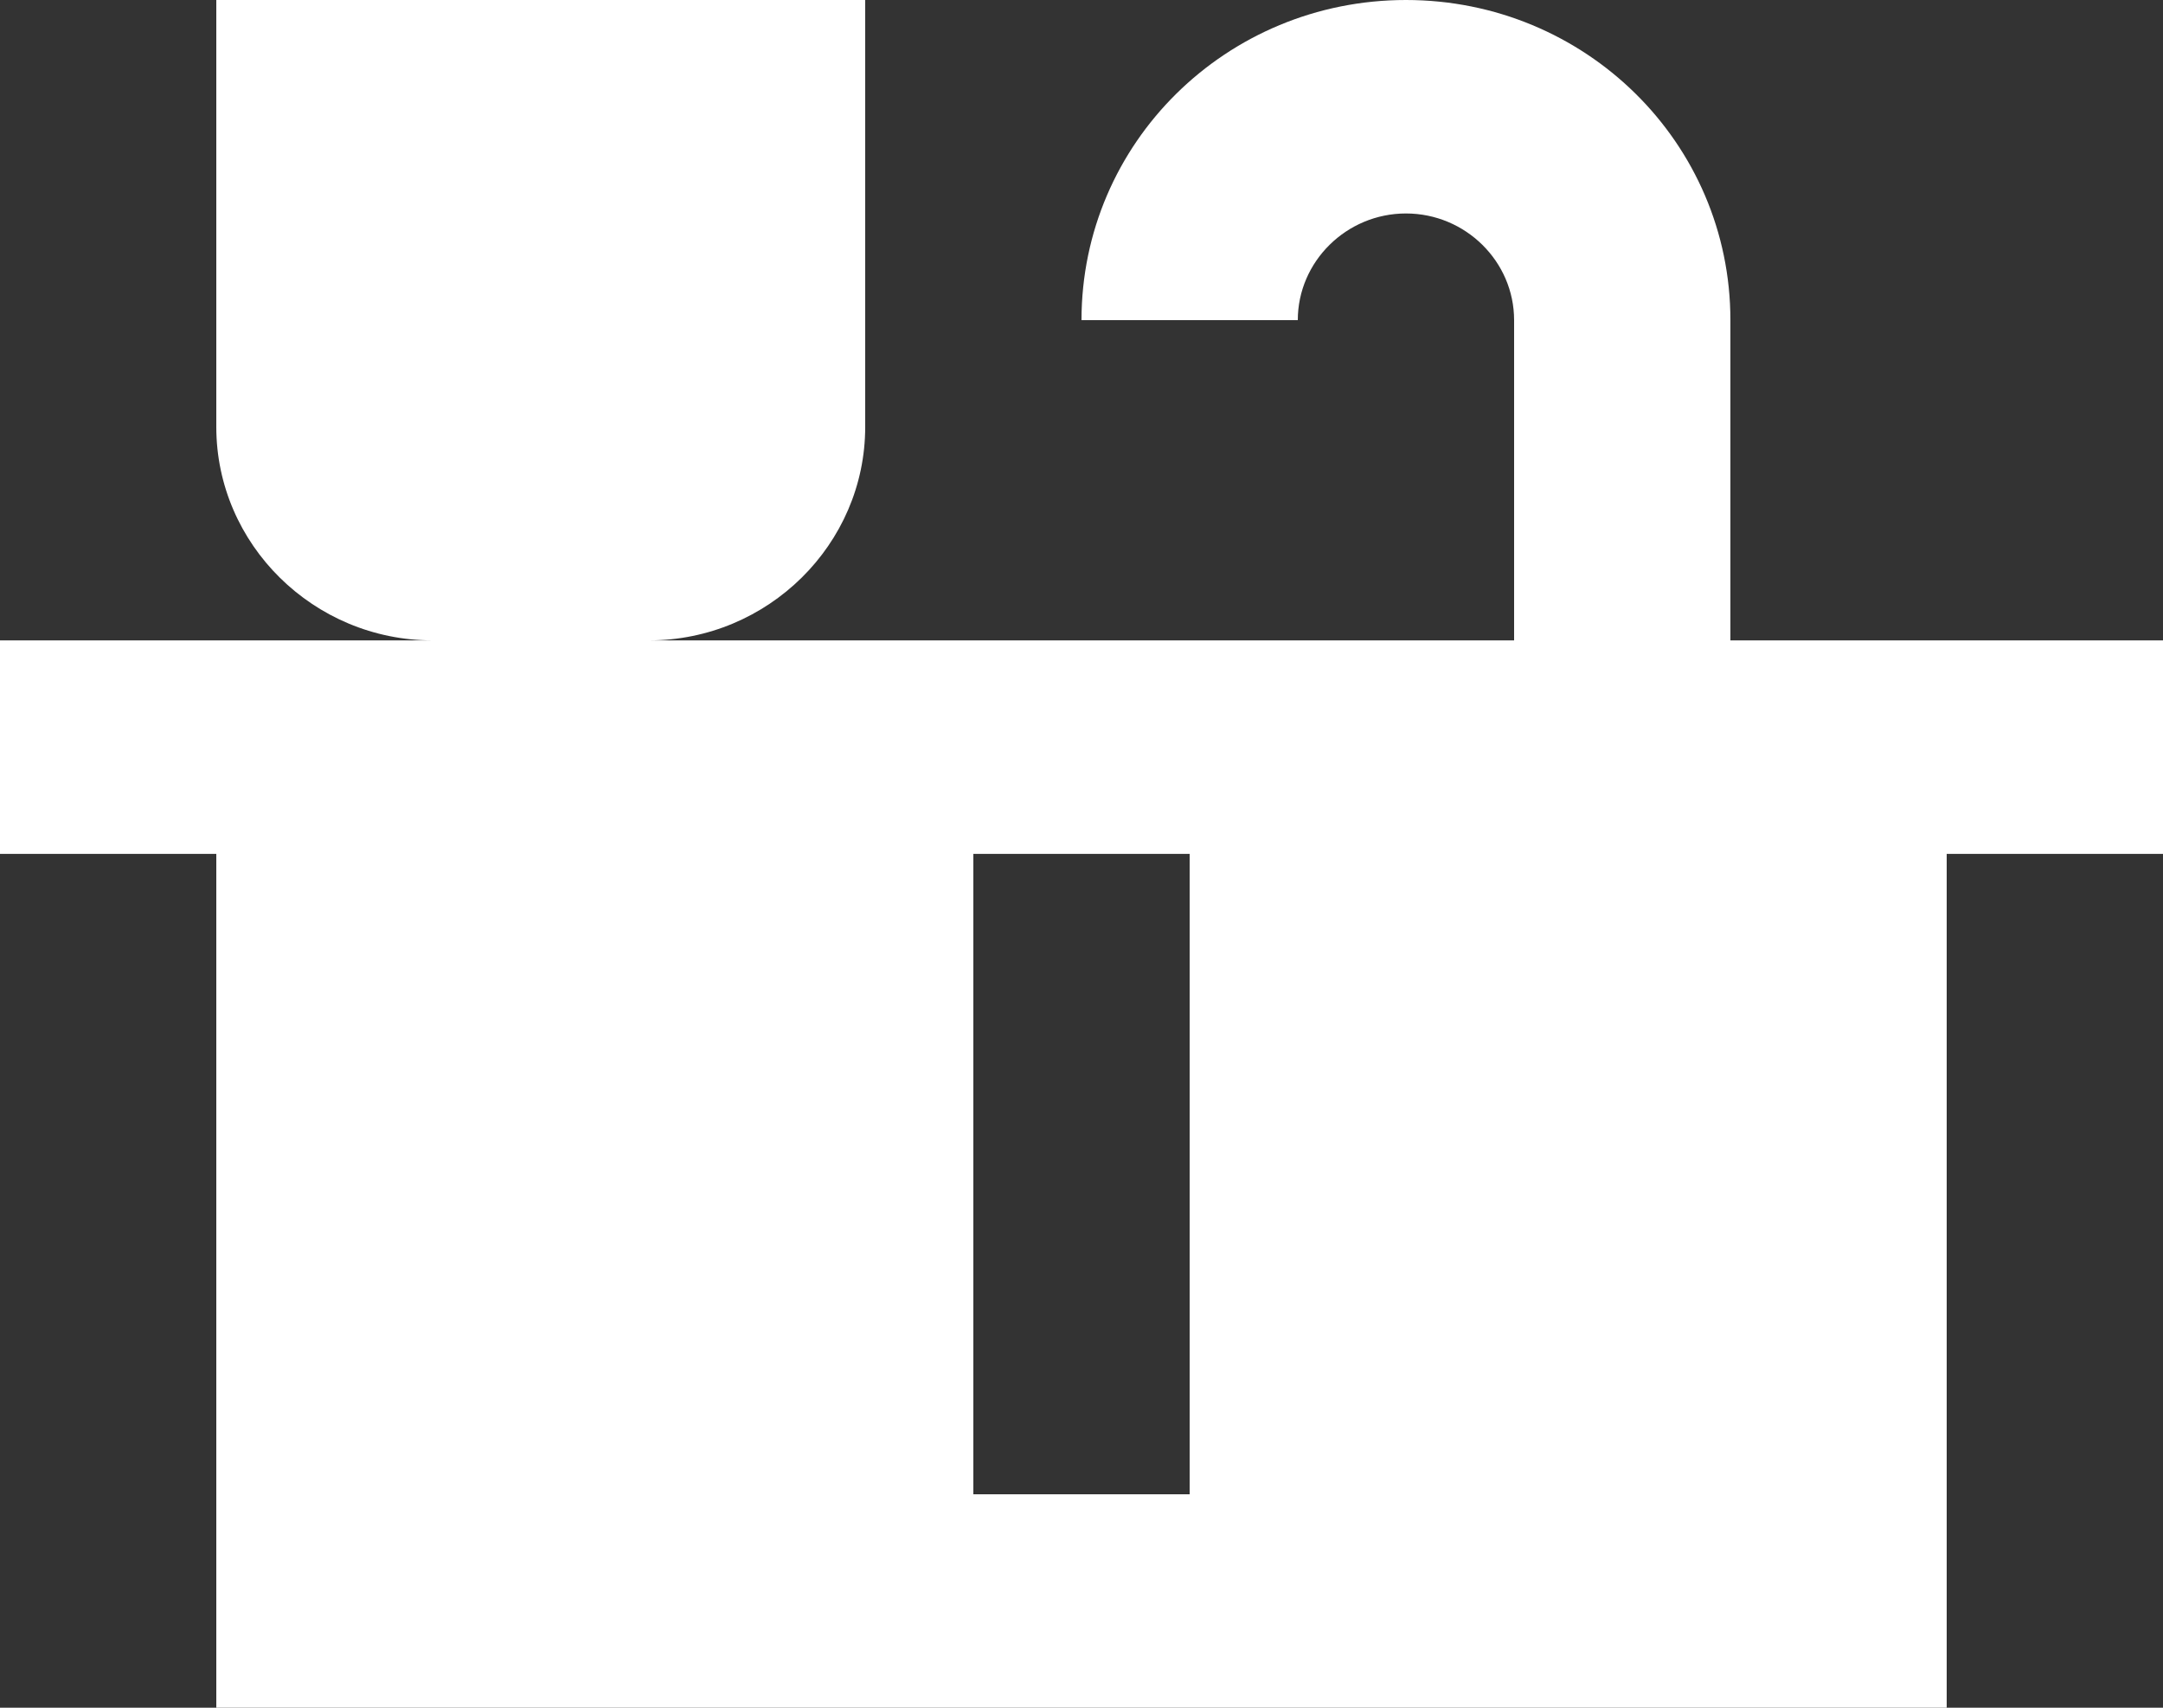
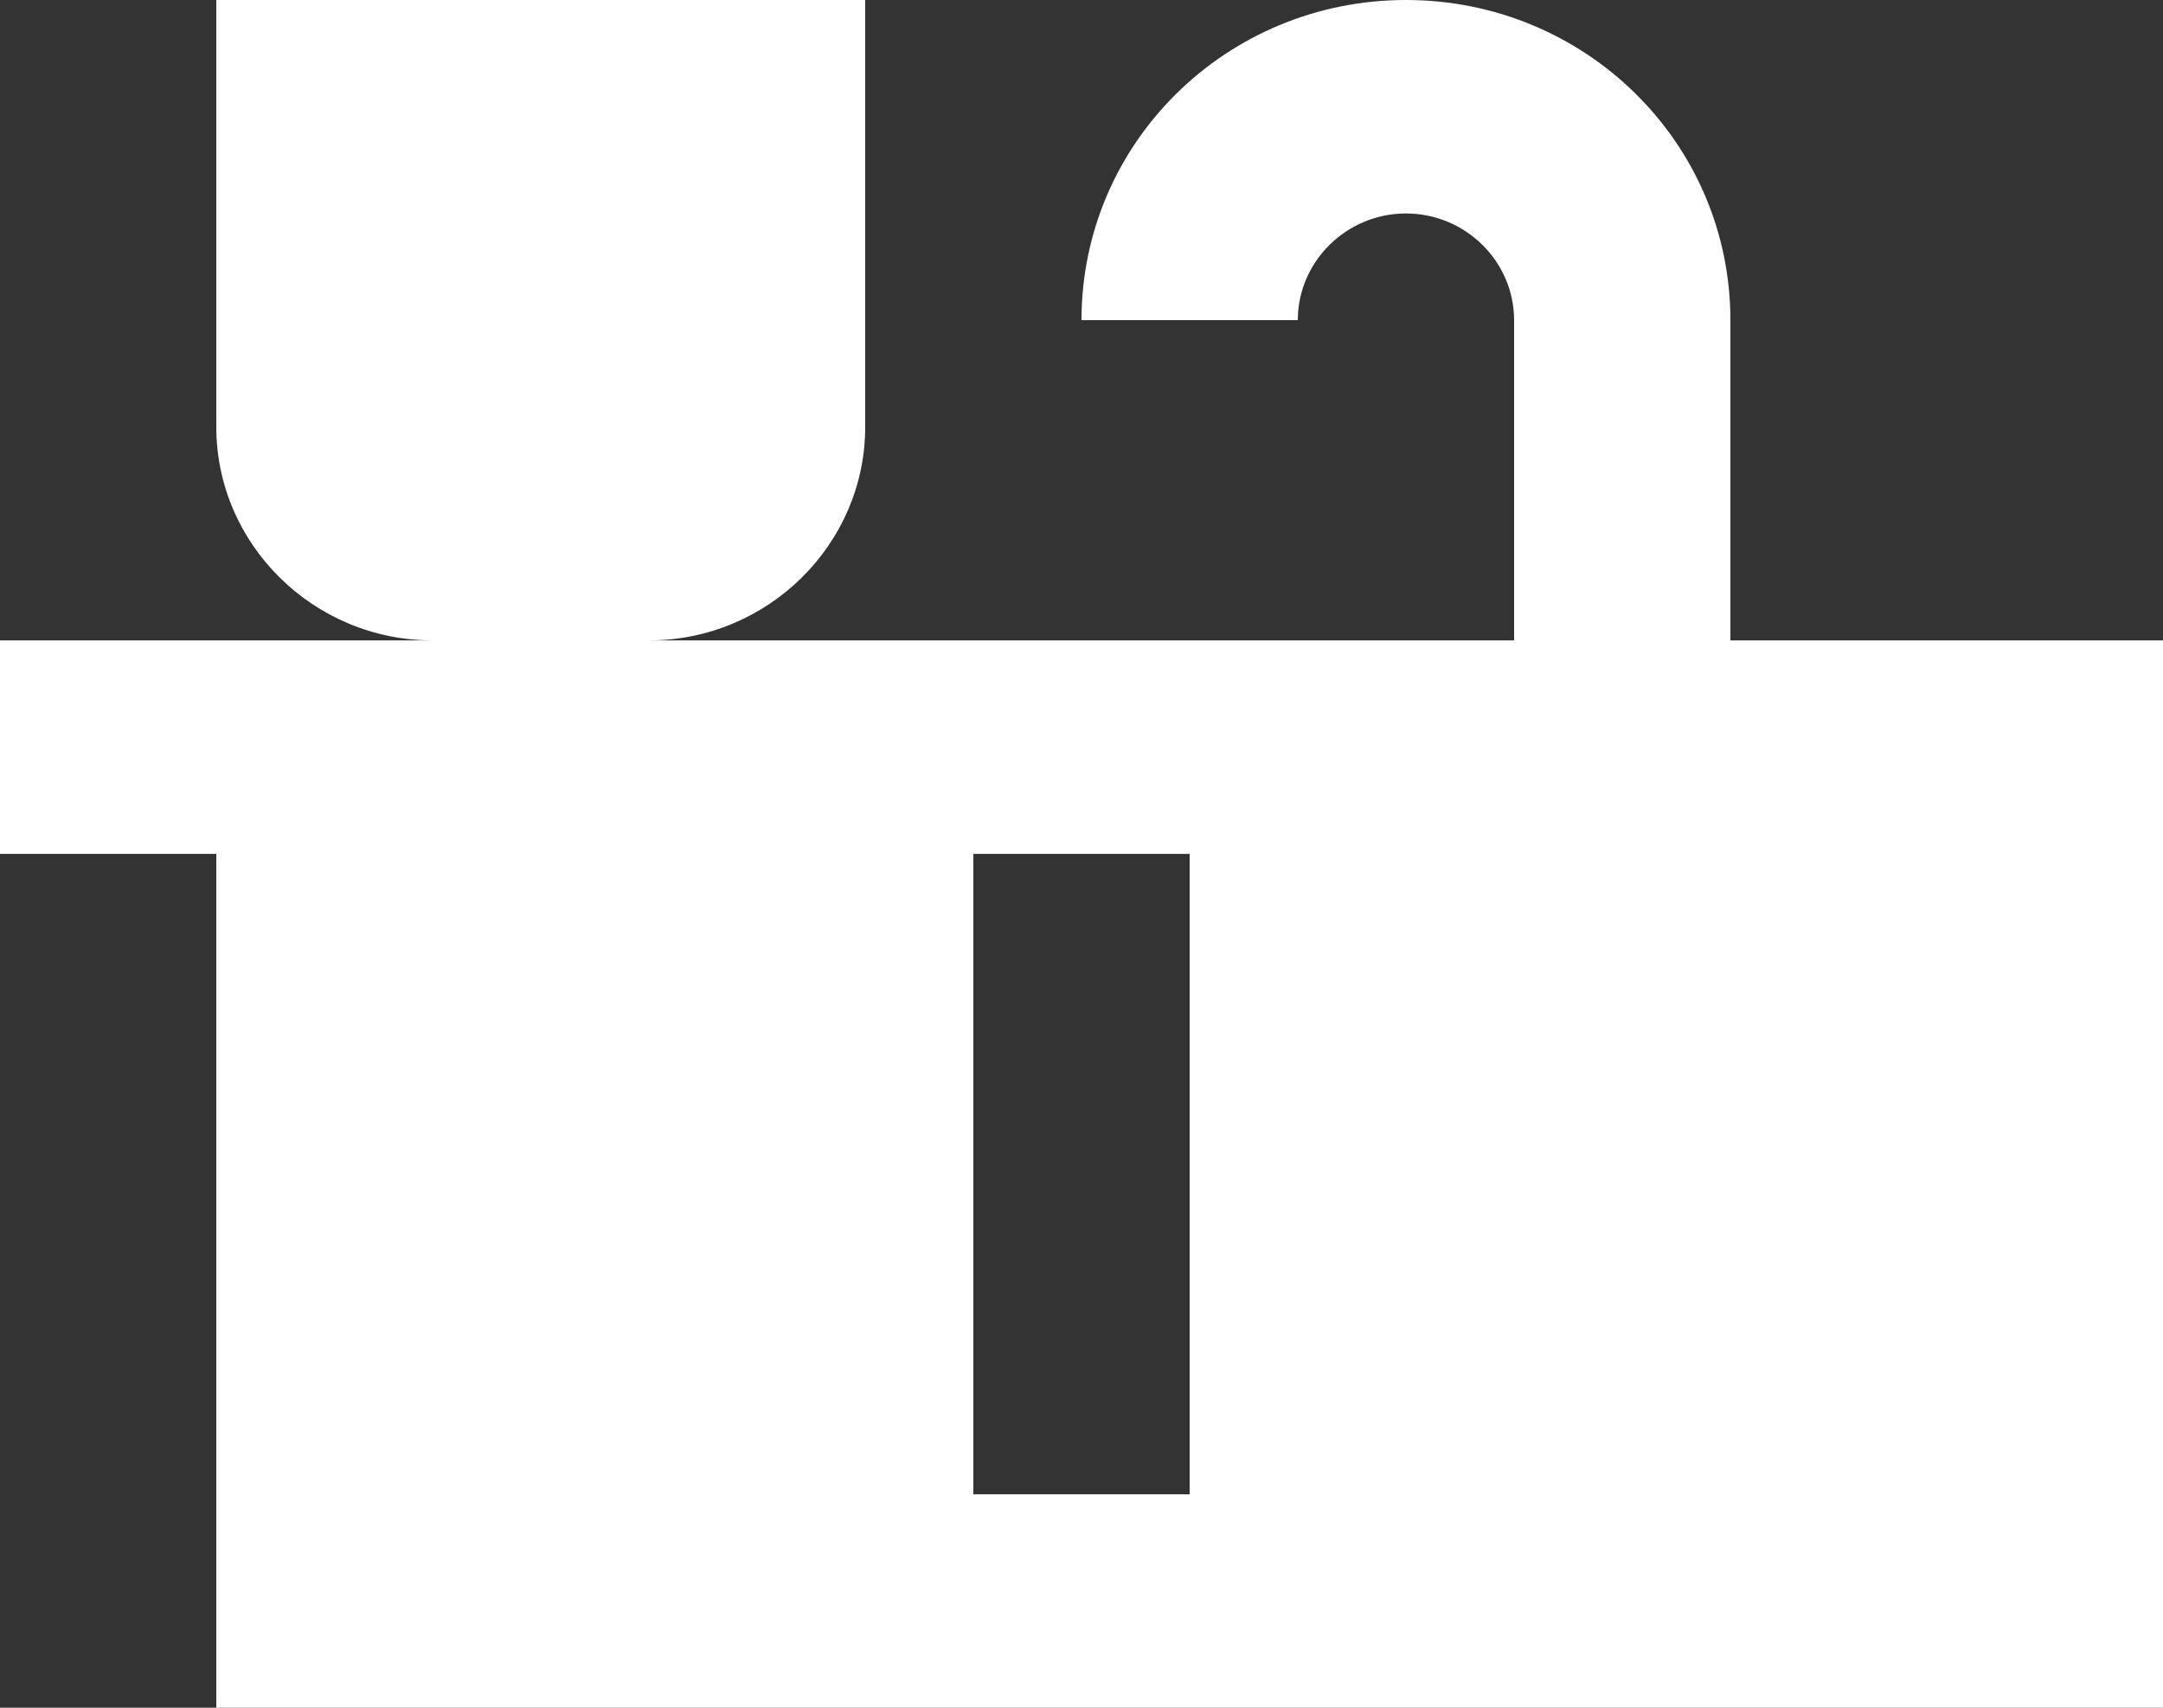
<svg xmlns="http://www.w3.org/2000/svg" width="19" height="15" viewBox="0 0 19 15" fill="none">
  <rect x="0" y="0" width="19" height="15" fill="#333333" stroke="none" />
-   <path d="M15.2 5.625V2.812C15.2 1.256 13.927 0 12.35 0C10.773 0 9.5 1.256 9.5 2.812H11.4C11.4 2.297 11.828 1.875 12.35 1.875C12.873 1.875 13.3 2.297 13.3 2.812V5.625H5.7C6.745 5.625 7.6 4.781 7.6 3.75V0H1.9V3.75C1.9 4.781 2.755 5.625 3.8 5.625H0V7.5H1.9V15H17.1V7.5H19V5.625H15.2ZM10.45 13.125H8.55V7.5H10.45V13.125Z" fill="white" />
+   <path d="M15.2 5.625V2.812C15.2 1.256 13.927 0 12.35 0C10.773 0 9.5 1.256 9.5 2.812H11.4C11.4 2.297 11.828 1.875 12.35 1.875C12.873 1.875 13.3 2.297 13.3 2.812V5.625H5.7C6.745 5.625 7.6 4.781 7.6 3.75V0H1.9V3.75C1.9 4.781 2.755 5.625 3.8 5.625H0V7.5H1.9V15H17.1H19V5.625H15.2ZM10.45 13.125H8.55V7.5H10.45V13.125Z" fill="white" />
</svg>